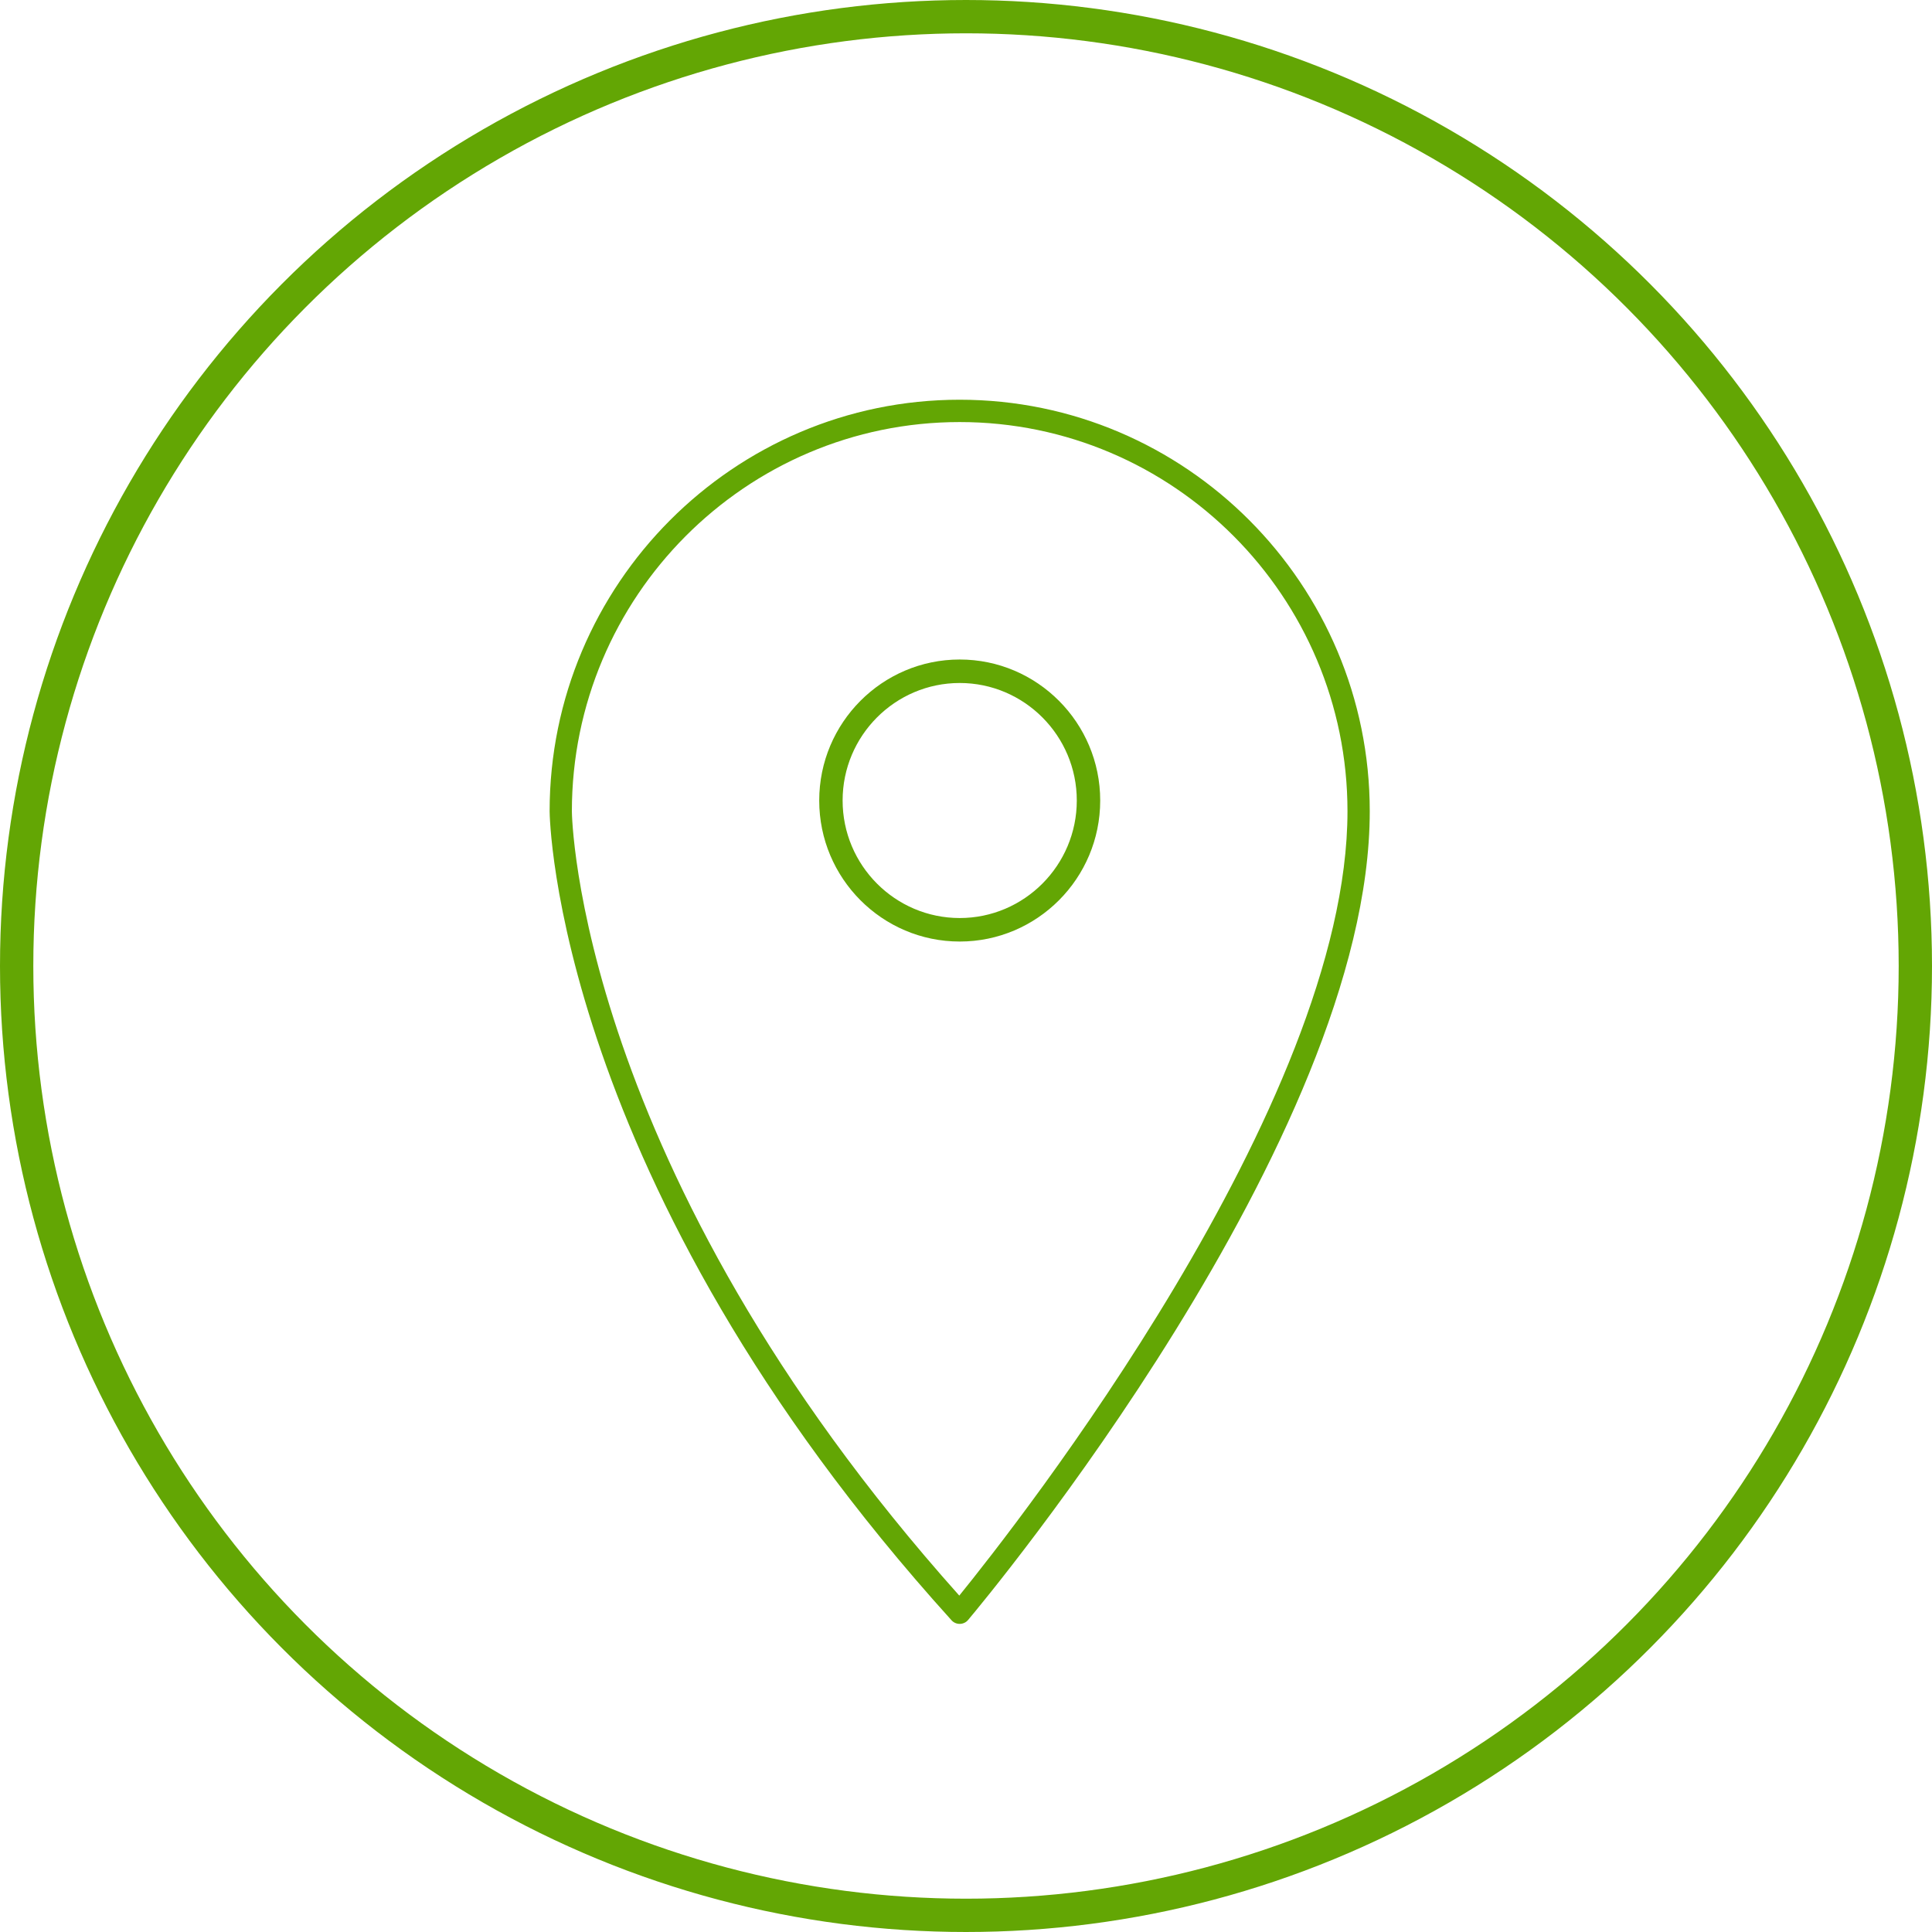
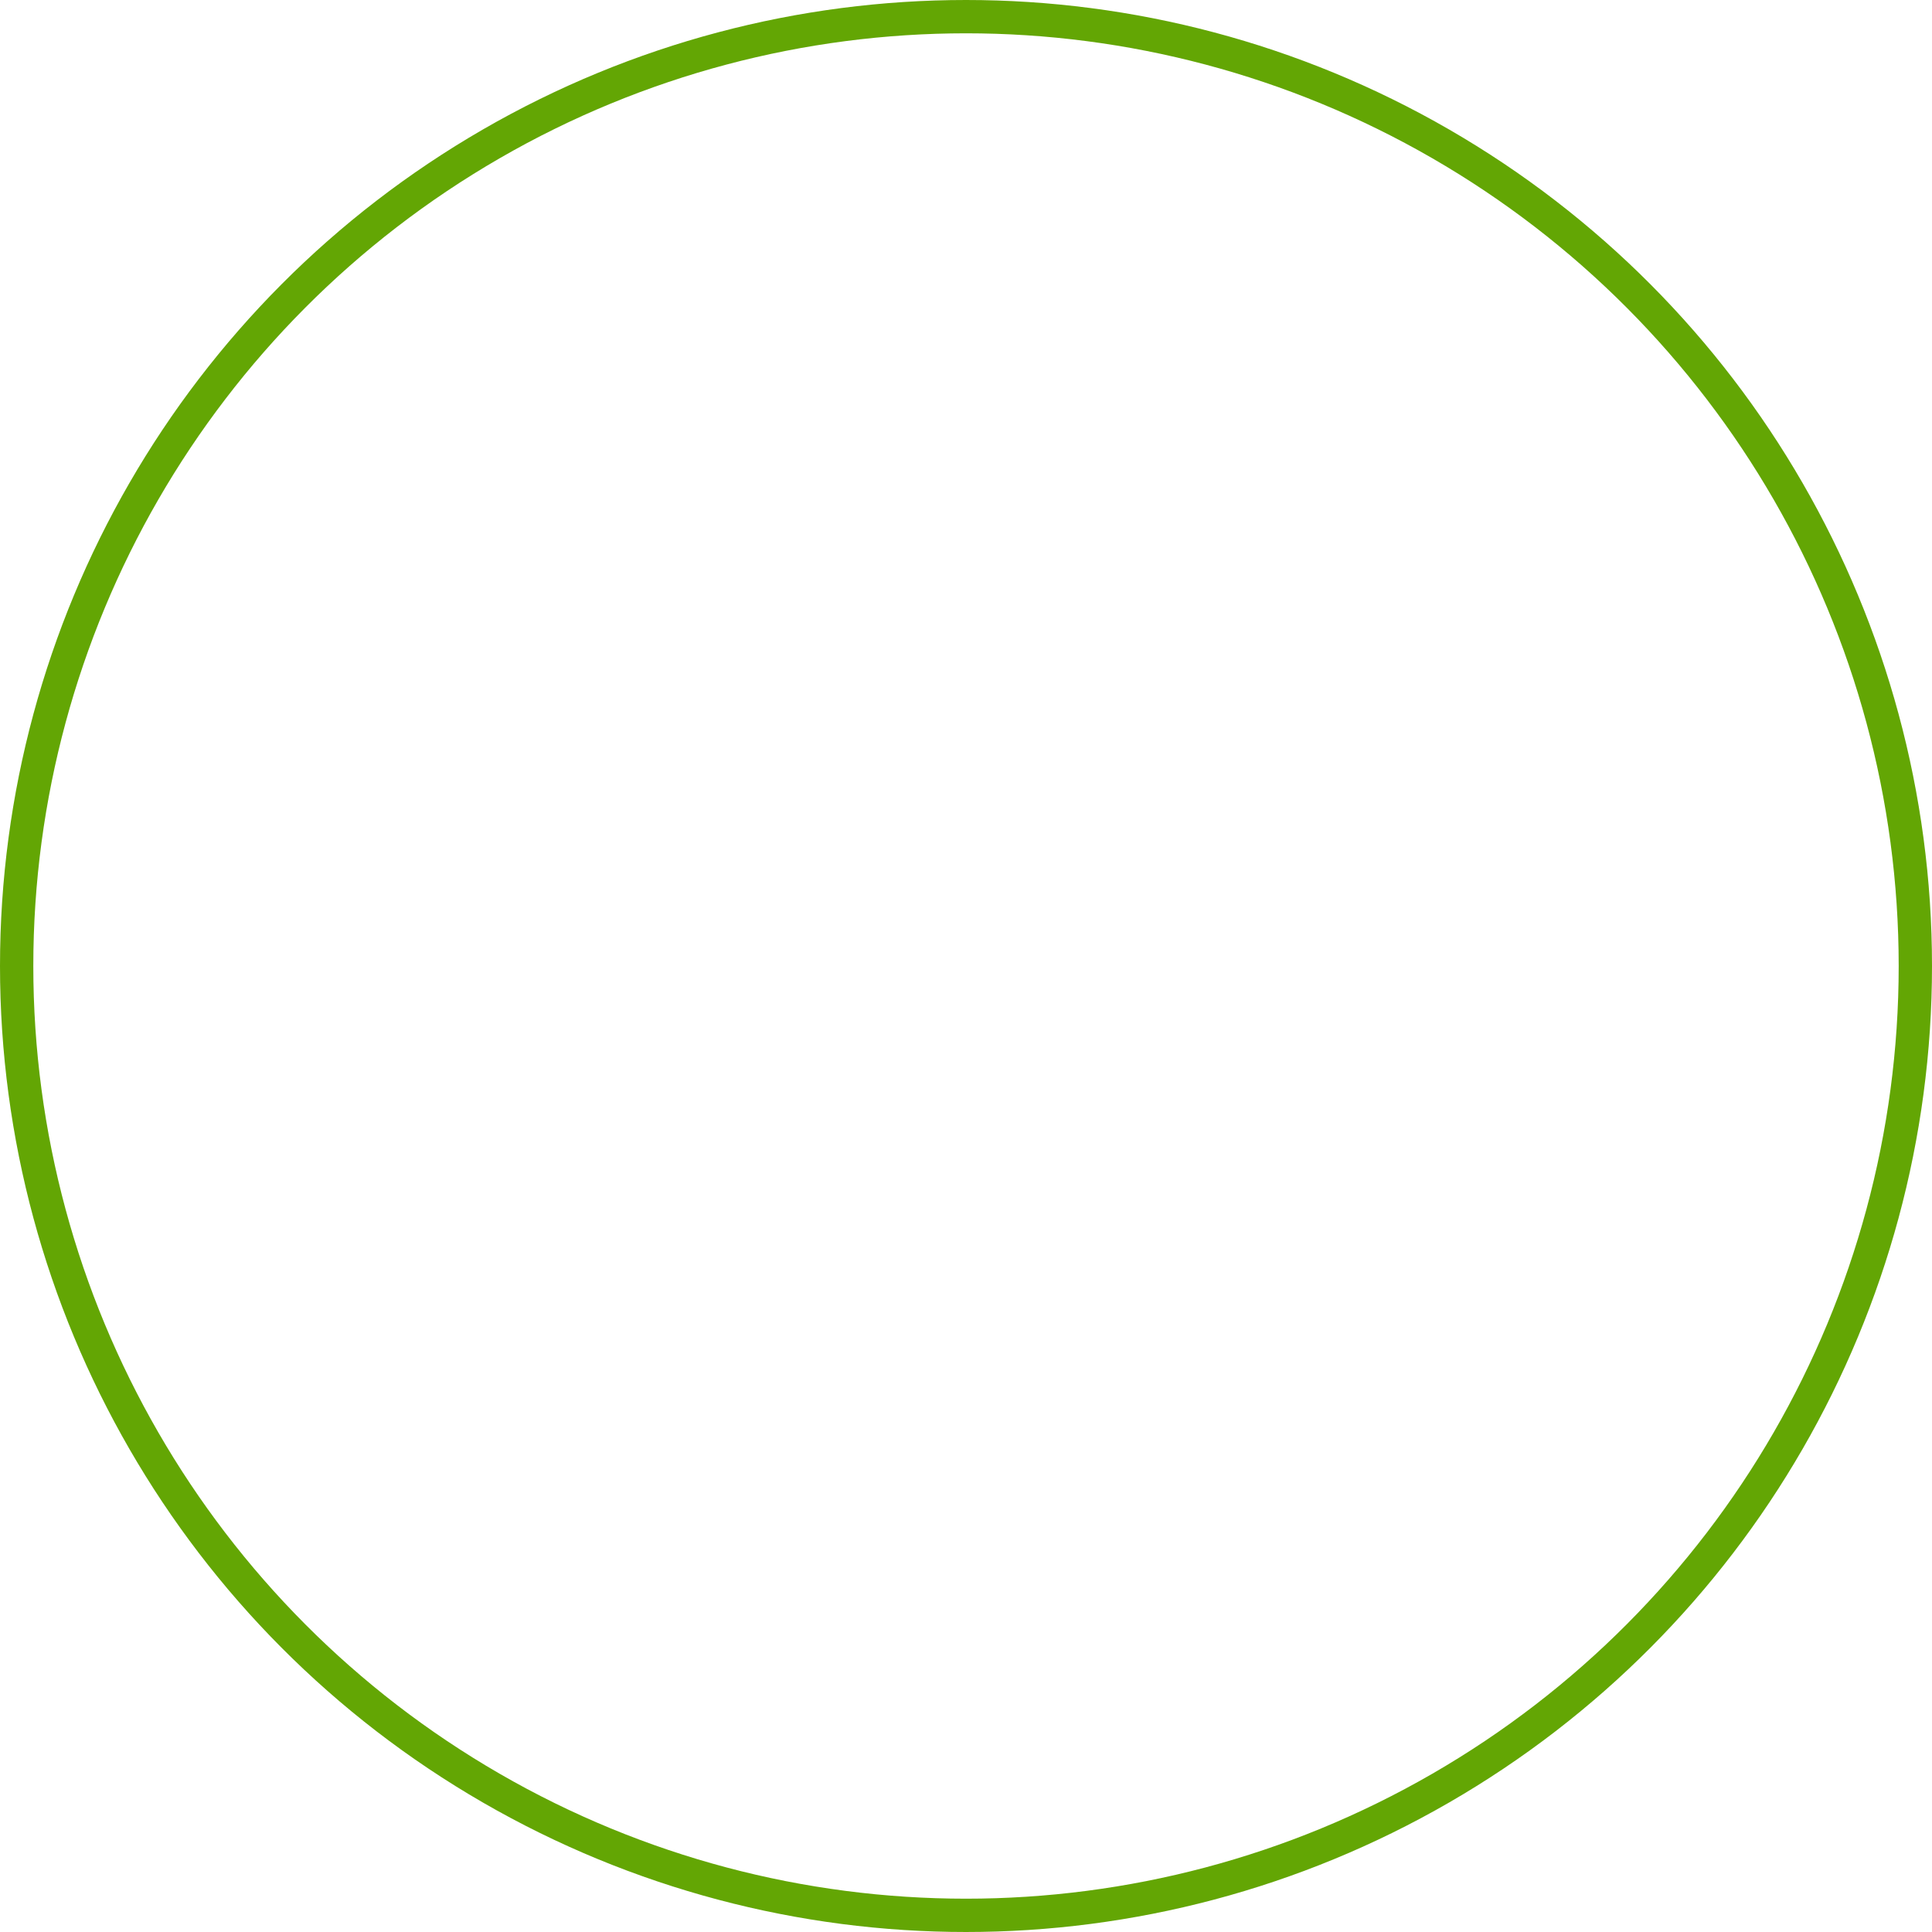
<svg xmlns="http://www.w3.org/2000/svg" width="116px" height="116px" viewBox="0 0 116 116" version="1.1">
  <title>Group 2</title>
  <desc>Created with Sketch.</desc>
  <defs />
  <g id="Page-1" stroke="none" stroke-width="1" fill="none" fill-rule="evenodd">
    <g id="2.HOME----ABOUT-US-1280" transform="translate(-966, -741)">
      <g id="Group-2" transform="translate(967, 742)">
        <g id="telefono-copy-2" stroke-width="2" stroke="#63A604">
          <g id="Group">
            <ellipse id="Oval" cx="57" cy="57" rx="57" ry="57" />
          </g>
        </g>
        <g id="Page-1" transform="translate(32, 23)" fill="#63A604">
-           <path d="M24.597,71.802 C1.629,46.102 1.336,24.923 1.336,24.711 C1.336,11.825 11.781,1.341 24.62,1.341 C37.458,1.341 47.905,11.824 47.905,24.711 C47.905,42.312 27.993,67.617 24.597,71.802 M24.62,0 C11.046,0 0,11.086 0,24.71 C0,24.929 0.266,46.905 24.127,73.279 C24.253,73.422 24.432,73.5 24.62,73.5 L24.634,73.5 C24.827,73.495 25.007,73.411 25.129,73.261 C26.117,72.09 49.242,44.349 49.242,24.71 C49.242,11.086 38.197,0 24.62,0" id="Fill-1" />
-           <path d="M24.623,17.008 C20.745,17.008 17.592,20.175 17.592,24.064 C17.592,27.954 20.745,31.12 24.623,31.12 C28.497,31.12 31.652,27.954 31.652,24.064 C31.652,20.175 28.497,17.008 24.623,17.008 M24.623,32.531 C19.969,32.531 16.187,28.735 16.187,24.065 C16.187,19.396 19.969,15.598 24.623,15.598 C29.275,15.598 33.058,19.395 33.058,24.065 C33.058,28.736 29.275,32.531 24.623,32.531" id="Fill-3" />
-         </g>
+           </g>
      </g>
    </g>
  </g>
</svg>